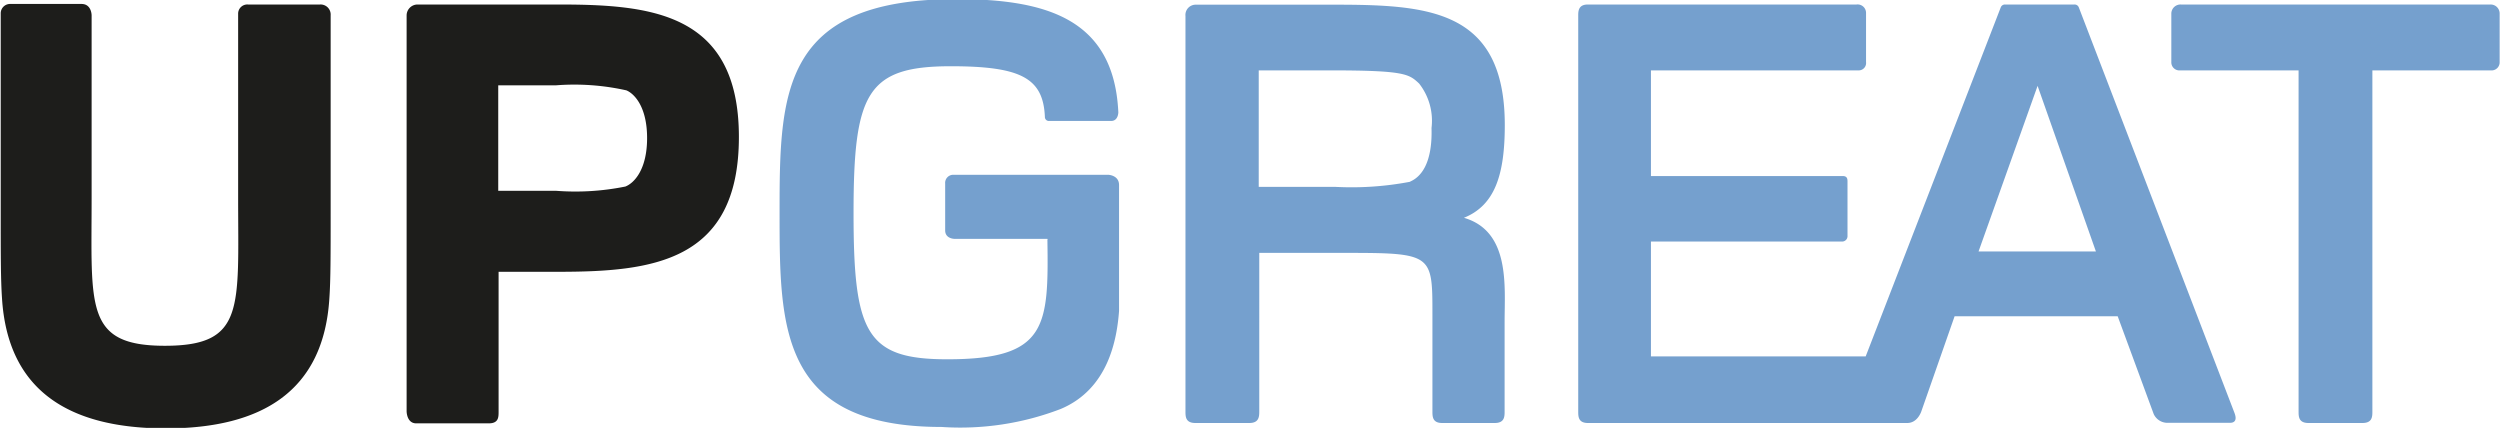
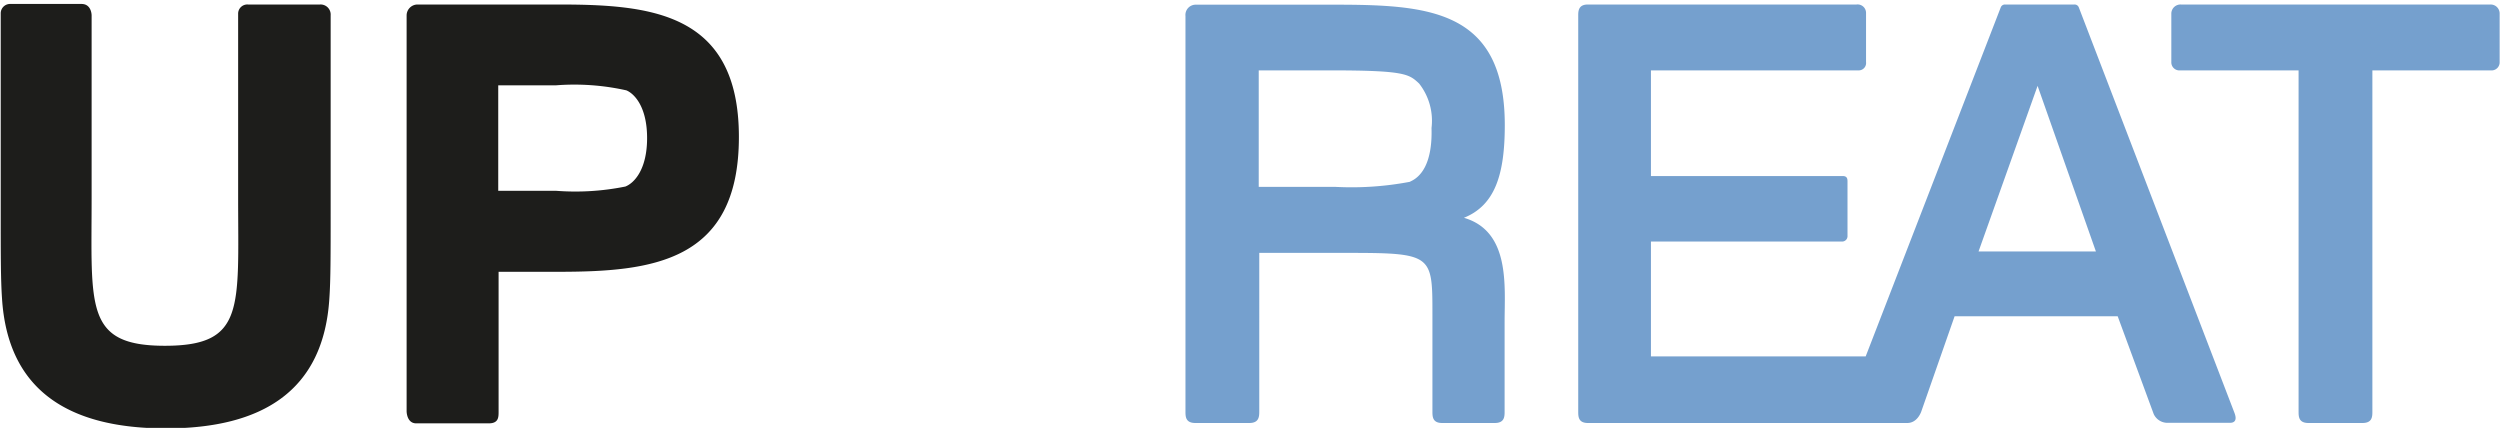
<svg xmlns="http://www.w3.org/2000/svg" id="Ebene_1" data-name="Ebene 1" viewBox="0 0 138.89 23.77">
  <defs>
    <style>.cls-1{fill:#1d1d1b;}.cls-2{fill:#75a0ce;}</style>
  </defs>
  <title>UPG_Logo_schwarz_blau</title>
  <path class="cls-1" d="M70.19,66.4h-4a.51.51,0,0,0-.55.52V77.17c0,6.1.39,8.19-4.07,8.19S57.5,83.2,57.5,77.17V67s0-.63-.56-.63H53a.52.52,0,0,0-.55.52V78c0,2.26,0,3.66.07,4.7.31,5.16,3.73,7.25,9.1,7.25s8.78-2.09,9.09-7.25c.07-1,.07-2.44.07-4.7V67A.56.56,0,0,0,70.19,66.4Z" transform="translate(-52.41 -66.15)" />
  <path class="cls-1" d="M83.37,66.4H75.61A.61.61,0,0,0,75,67V89s0,.69.56.67h4c.55,0,.55-.34.55-.65V81.25h3.28c5.23,0,10.07-.52,10.07-7.49S88.49,66.4,83.37,66.4Zm3.8,10.11a14,14,0,0,1-3.87.24H80.09V70.89H83.3a13.21,13.21,0,0,1,3.91.28c.41.17,1.15.87,1.15,2.65S87.62,76.33,87.16,76.51Z" transform="translate(-52.41 -66.15)" />
-   <path class="cls-2" d="M114.58,76.43v7c-.12,1.59-.6,4.33-3.24,5.44a15.55,15.55,0,0,1-6.62,1c-9,0-9-5.54-9-11.92,0-6.66.1-11.85,9.82-11.85,5.09,0,8.76,1.15,9,6.29,0,0,0,.48-.4.48H110.7a.22.22,0,0,1-.24-.22c-.09-2.16-1.32-2.82-5.23-2.82-4.67,0-5.4,1.5-5.4,8.16s.7,8.13,5.23,8.12c5.52,0,5.61-1.82,5.54-6.62a.08.08,0,0,0,0-.07h-5.16s-.52,0-.52-.47v-2.6a.45.45,0,0,1,.46-.49h8.6S114.58,75.88,114.58,76.43Z" transform="translate(-52.41 -66.15)" />
  <path class="cls-2" d="M133.74,78.25c1.71-.69,2.27-2.37,2.27-5.15,0-6.48-4.32-6.69-9.58-6.69h-7.59a.57.57,0,0,0-.57.63V89c0,.29,0,.65.55.65h3c.54,0,.55-.36.55-.65V80.2h3.94c5.68,0,5.68-.11,5.68,3.41V89c0,.29,0,.65.54.65h2.92c.55,0,.55-.36.55-.65V84C136,82.05,136.32,79,133.74,78.25Zm-3-2a17.33,17.33,0,0,1-4.18.28h-4.22V70.06h4c4.15,0,4.35.21,4.91.73a3.35,3.35,0,0,1,.69,2.47C132,75.32,131.29,76,130.77,76.23Z" transform="translate(-52.41 -66.15)" />
  <path class="cls-2" d="M176.56,89.12,167.9,66.56a.25.25,0,0,0-.24-.16H163.8a.25.25,0,0,0-.24.17l-7.5,19.38H144.13V79.57h10.63a.3.3,0,0,0,.29-.32v-3c0-.14,0-.32-.27-.32H144.13V70.06h11.52a.41.41,0,0,0,.43-.46V66.86a.47.47,0,0,0-.53-.46H140.64c-.41,0-.55.19-.55.57V89c0,.29,0,.65.54.65h17.74c.59,0,.79-.67.79-.67L161,83.72h9.06l2,5.43a.84.84,0,0,0,.73.49h3.49C176.79,89.65,176.56,89.14,176.56,89.12Zm-14.23-9,3.28-9.2,3.24,9.2Z" transform="translate(-52.41 -66.15)" />
  <path class="cls-2" d="M190.77,66.4h-17.2a.51.51,0,0,0-.53.49v2.7a.45.45,0,0,0,.5.47h6.57V89c0,.29,0,.65.55.65h3c.55,0,.55-.36.55-.65V70.06h6.57a.45.45,0,0,0,.5-.47V66.9A.5.5,0,0,0,190.77,66.4Z" transform="translate(-52.41 -66.15)" />
</svg>